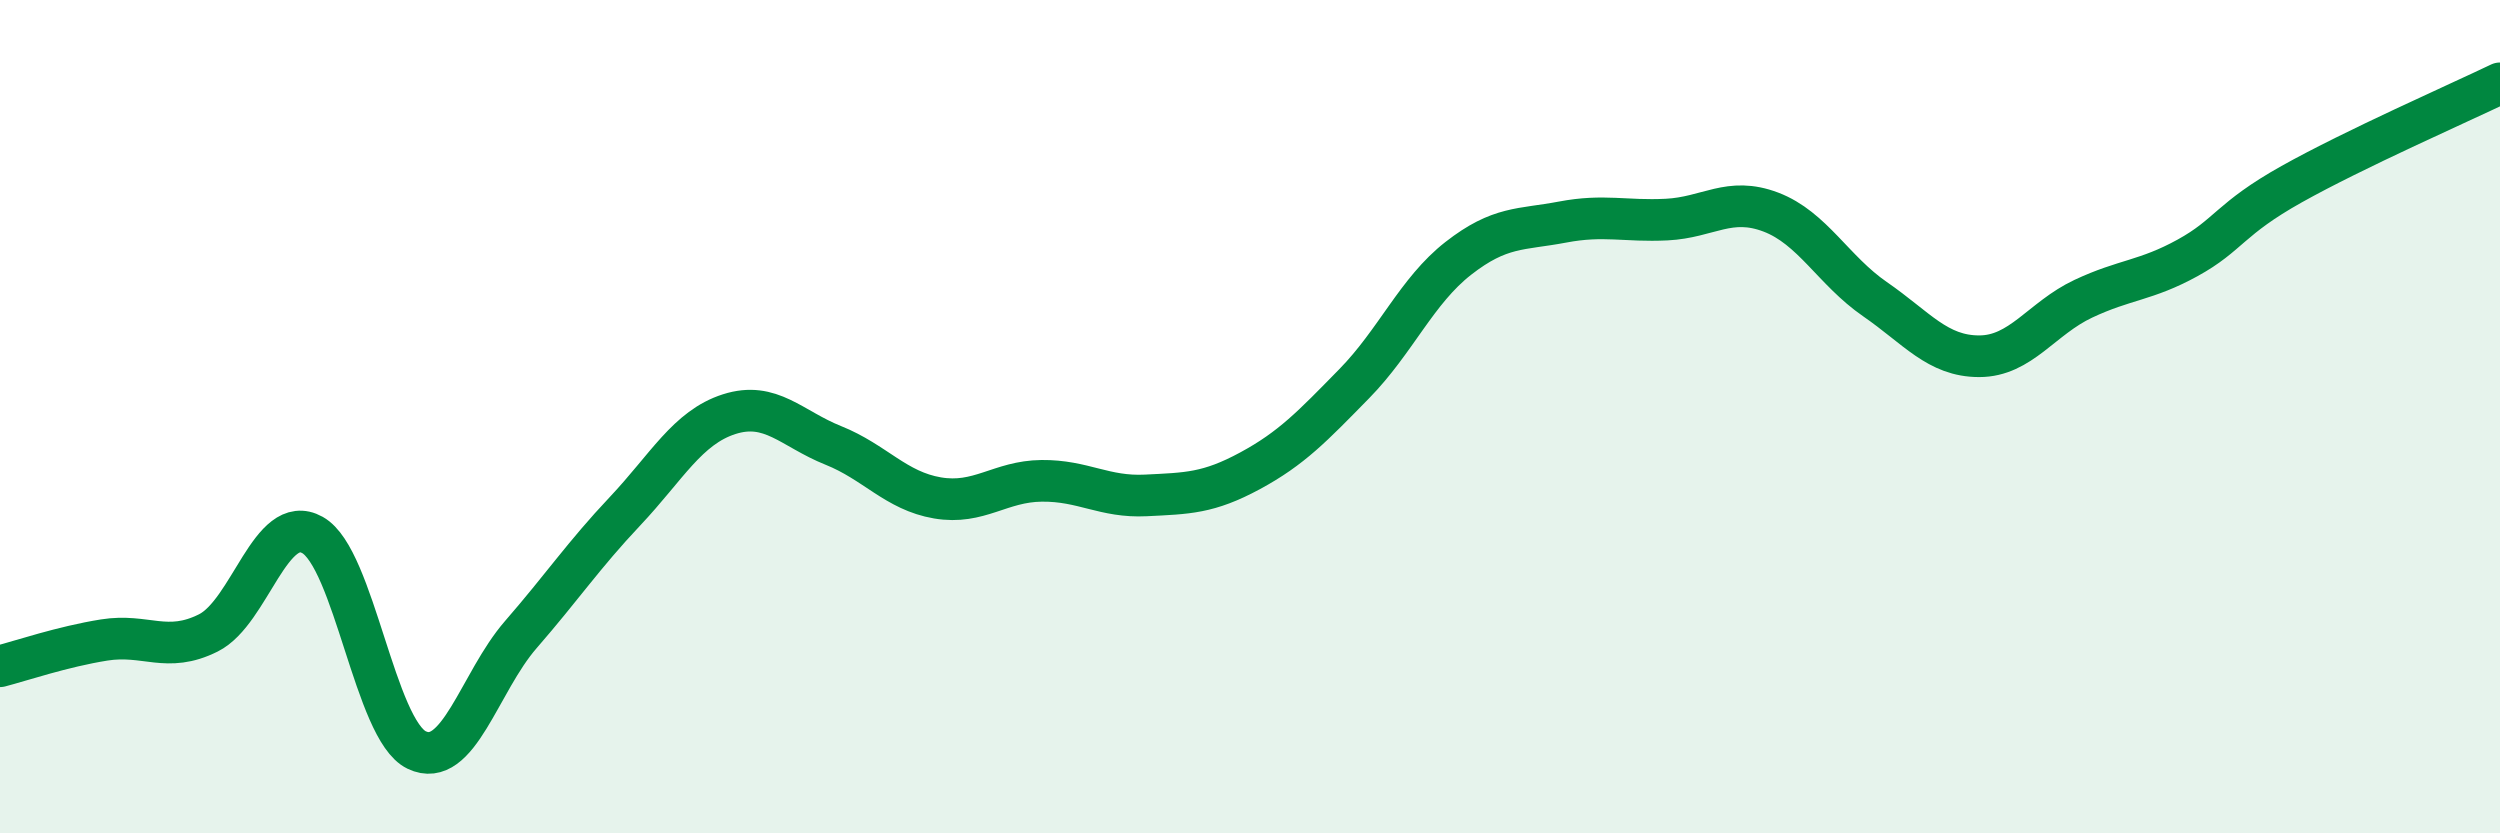
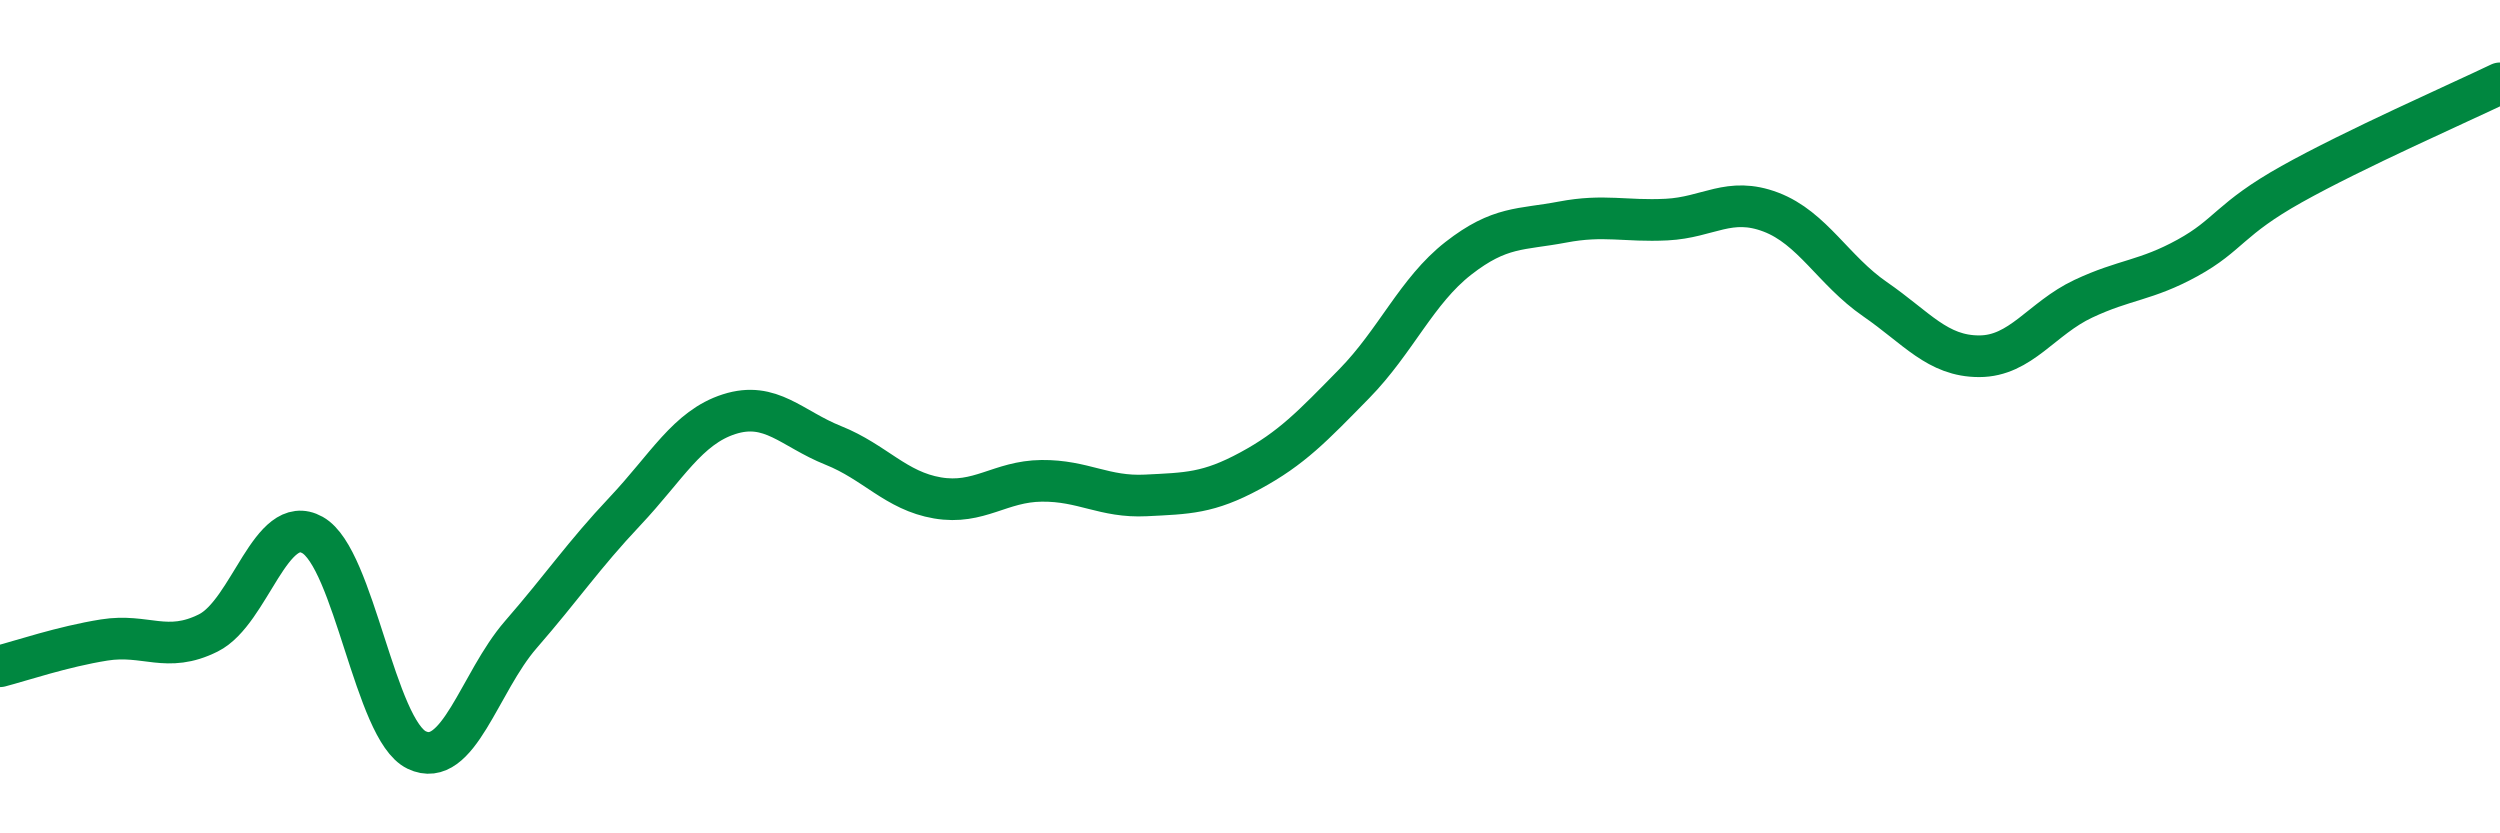
<svg xmlns="http://www.w3.org/2000/svg" width="60" height="20" viewBox="0 0 60 20">
-   <path d="M 0,15.99 C 0.5,15.86 1.5,15.52 2.5,15.36 C 3.5,15.2 4,15.69 5,15.19 C 6,14.69 6.5,12.28 7.5,12.84 C 8.5,13.4 9,17.52 10,18 C 11,18.48 11.5,16.38 12.5,15.23 C 13.5,14.08 14,13.33 15,12.27 C 16,11.21 16.5,10.26 17.5,9.94 C 18.5,9.62 19,10.29 20,10.69 C 21,11.09 21.5,11.78 22.5,11.95 C 23.5,12.12 24,11.55 25,11.54 C 26,11.53 26.5,11.94 27.5,11.89 C 28.5,11.84 29,11.84 30,11.3 C 31,10.76 31.5,10.23 32.5,9.21 C 33.5,8.19 34,6.98 35,6.2 C 36,5.42 36.5,5.52 37.5,5.33 C 38.5,5.14 39,5.32 40,5.27 C 41,5.22 41.5,4.71 42.5,5.09 C 43.5,5.47 44,6.49 45,7.18 C 46,7.87 46.5,8.55 47.5,8.55 C 48.5,8.55 49,7.64 50,7.17 C 51,6.7 51.5,6.74 52.5,6.19 C 53.5,5.64 53.5,5.26 55,4.42 C 56.5,3.58 59,2.48 60,2L60 20L0 20Z" fill="#008740" opacity="0.1" stroke-linecap="round" stroke-linejoin="round" />
  <path d="M 0,15.99 C 0.5,15.86 1.5,15.52 2.5,15.36 C 3.5,15.2 4,15.69 5,15.19 C 6,14.69 6.5,12.28 7.5,12.84 C 8.5,13.4 9,17.52 10,18 C 11,18.48 11.5,16.38 12.5,15.23 C 13.5,14.08 14,13.33 15,12.27 C 16,11.21 16.5,10.26 17.5,9.94 C 18.5,9.62 19,10.29 20,10.69 C 21,11.09 21.5,11.78 22.5,11.95 C 23.5,12.12 24,11.55 25,11.54 C 26,11.53 26.5,11.94 27.5,11.89 C 28.5,11.84 29,11.84 30,11.3 C 31,10.76 31.5,10.23 32.5,9.21 C 33.5,8.19 34,6.98 35,6.2 C 36,5.42 36.5,5.52 37.5,5.33 C 38.5,5.14 39,5.32 40,5.27 C 41,5.22 41.5,4.71 42.5,5.09 C 43.5,5.47 44,6.49 45,7.18 C 46,7.87 46.5,8.55 47.5,8.55 C 48.5,8.55 49,7.64 50,7.17 C 51,6.7 51.5,6.74 52.5,6.19 C 53.5,5.64 53.5,5.26 55,4.42 C 56.5,3.58 59,2.48 60,2" stroke="#008740" stroke-width="1" fill="none" stroke-linecap="round" stroke-linejoin="round" />
</svg>